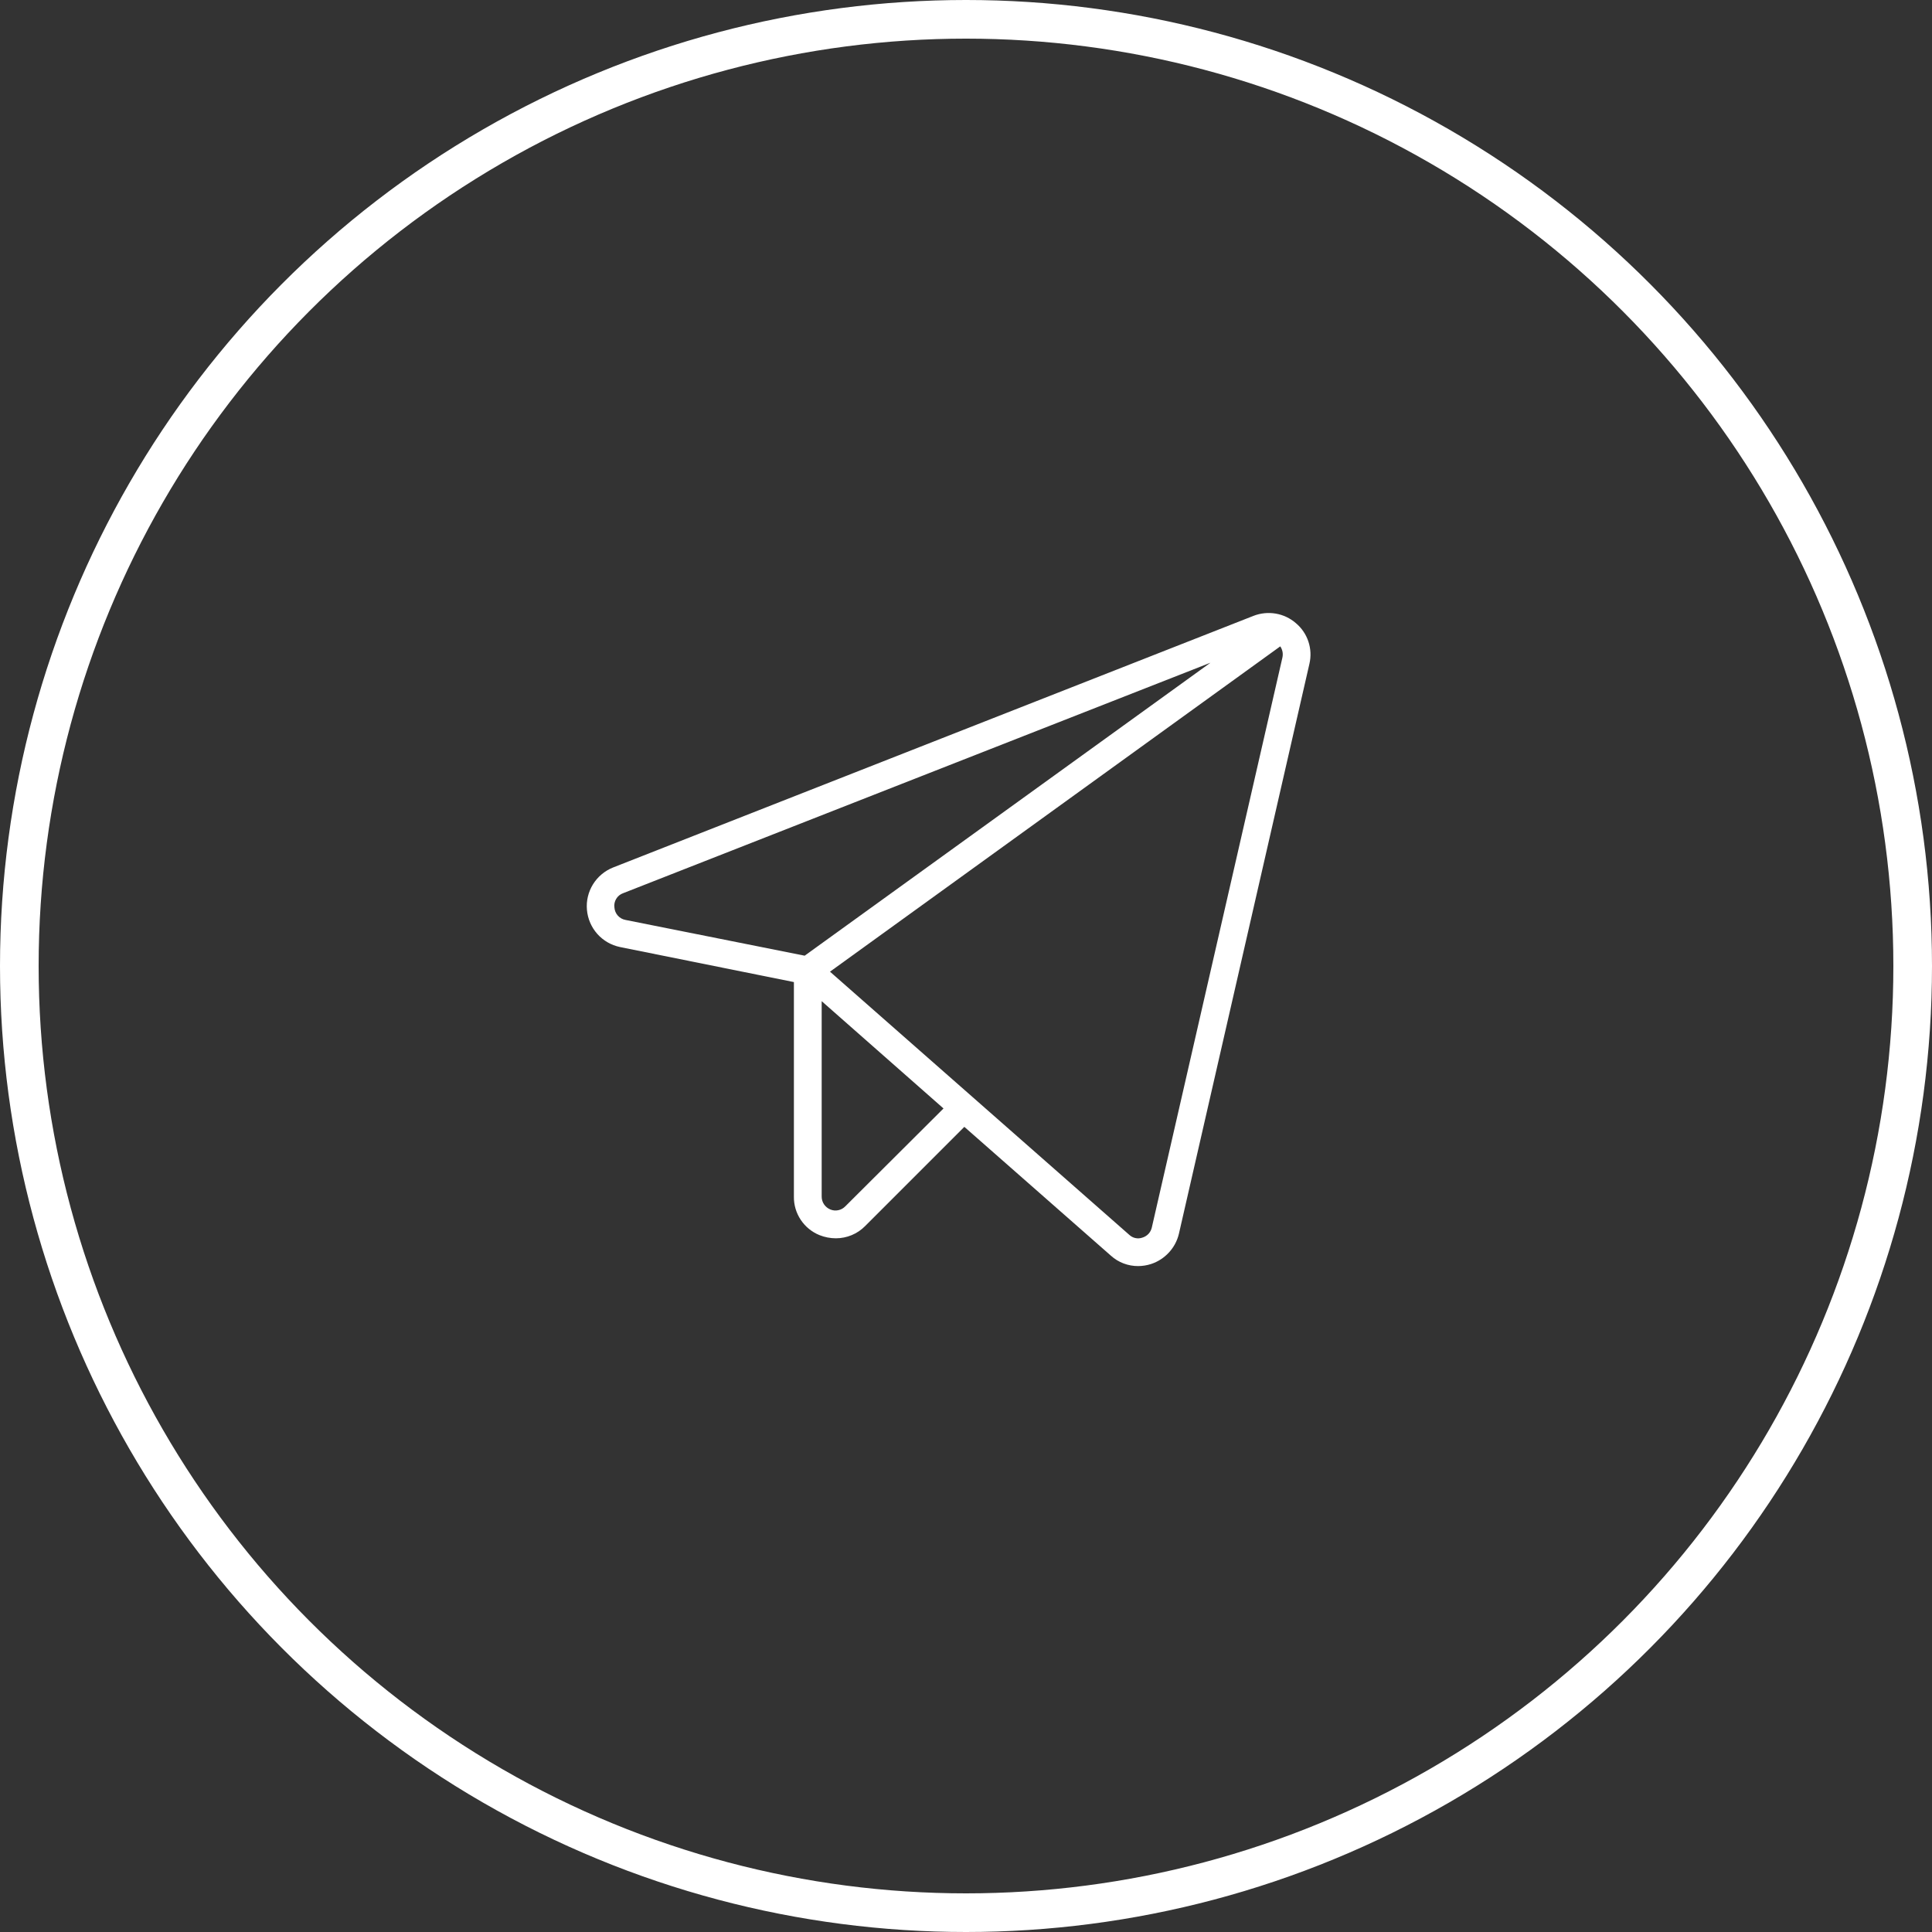
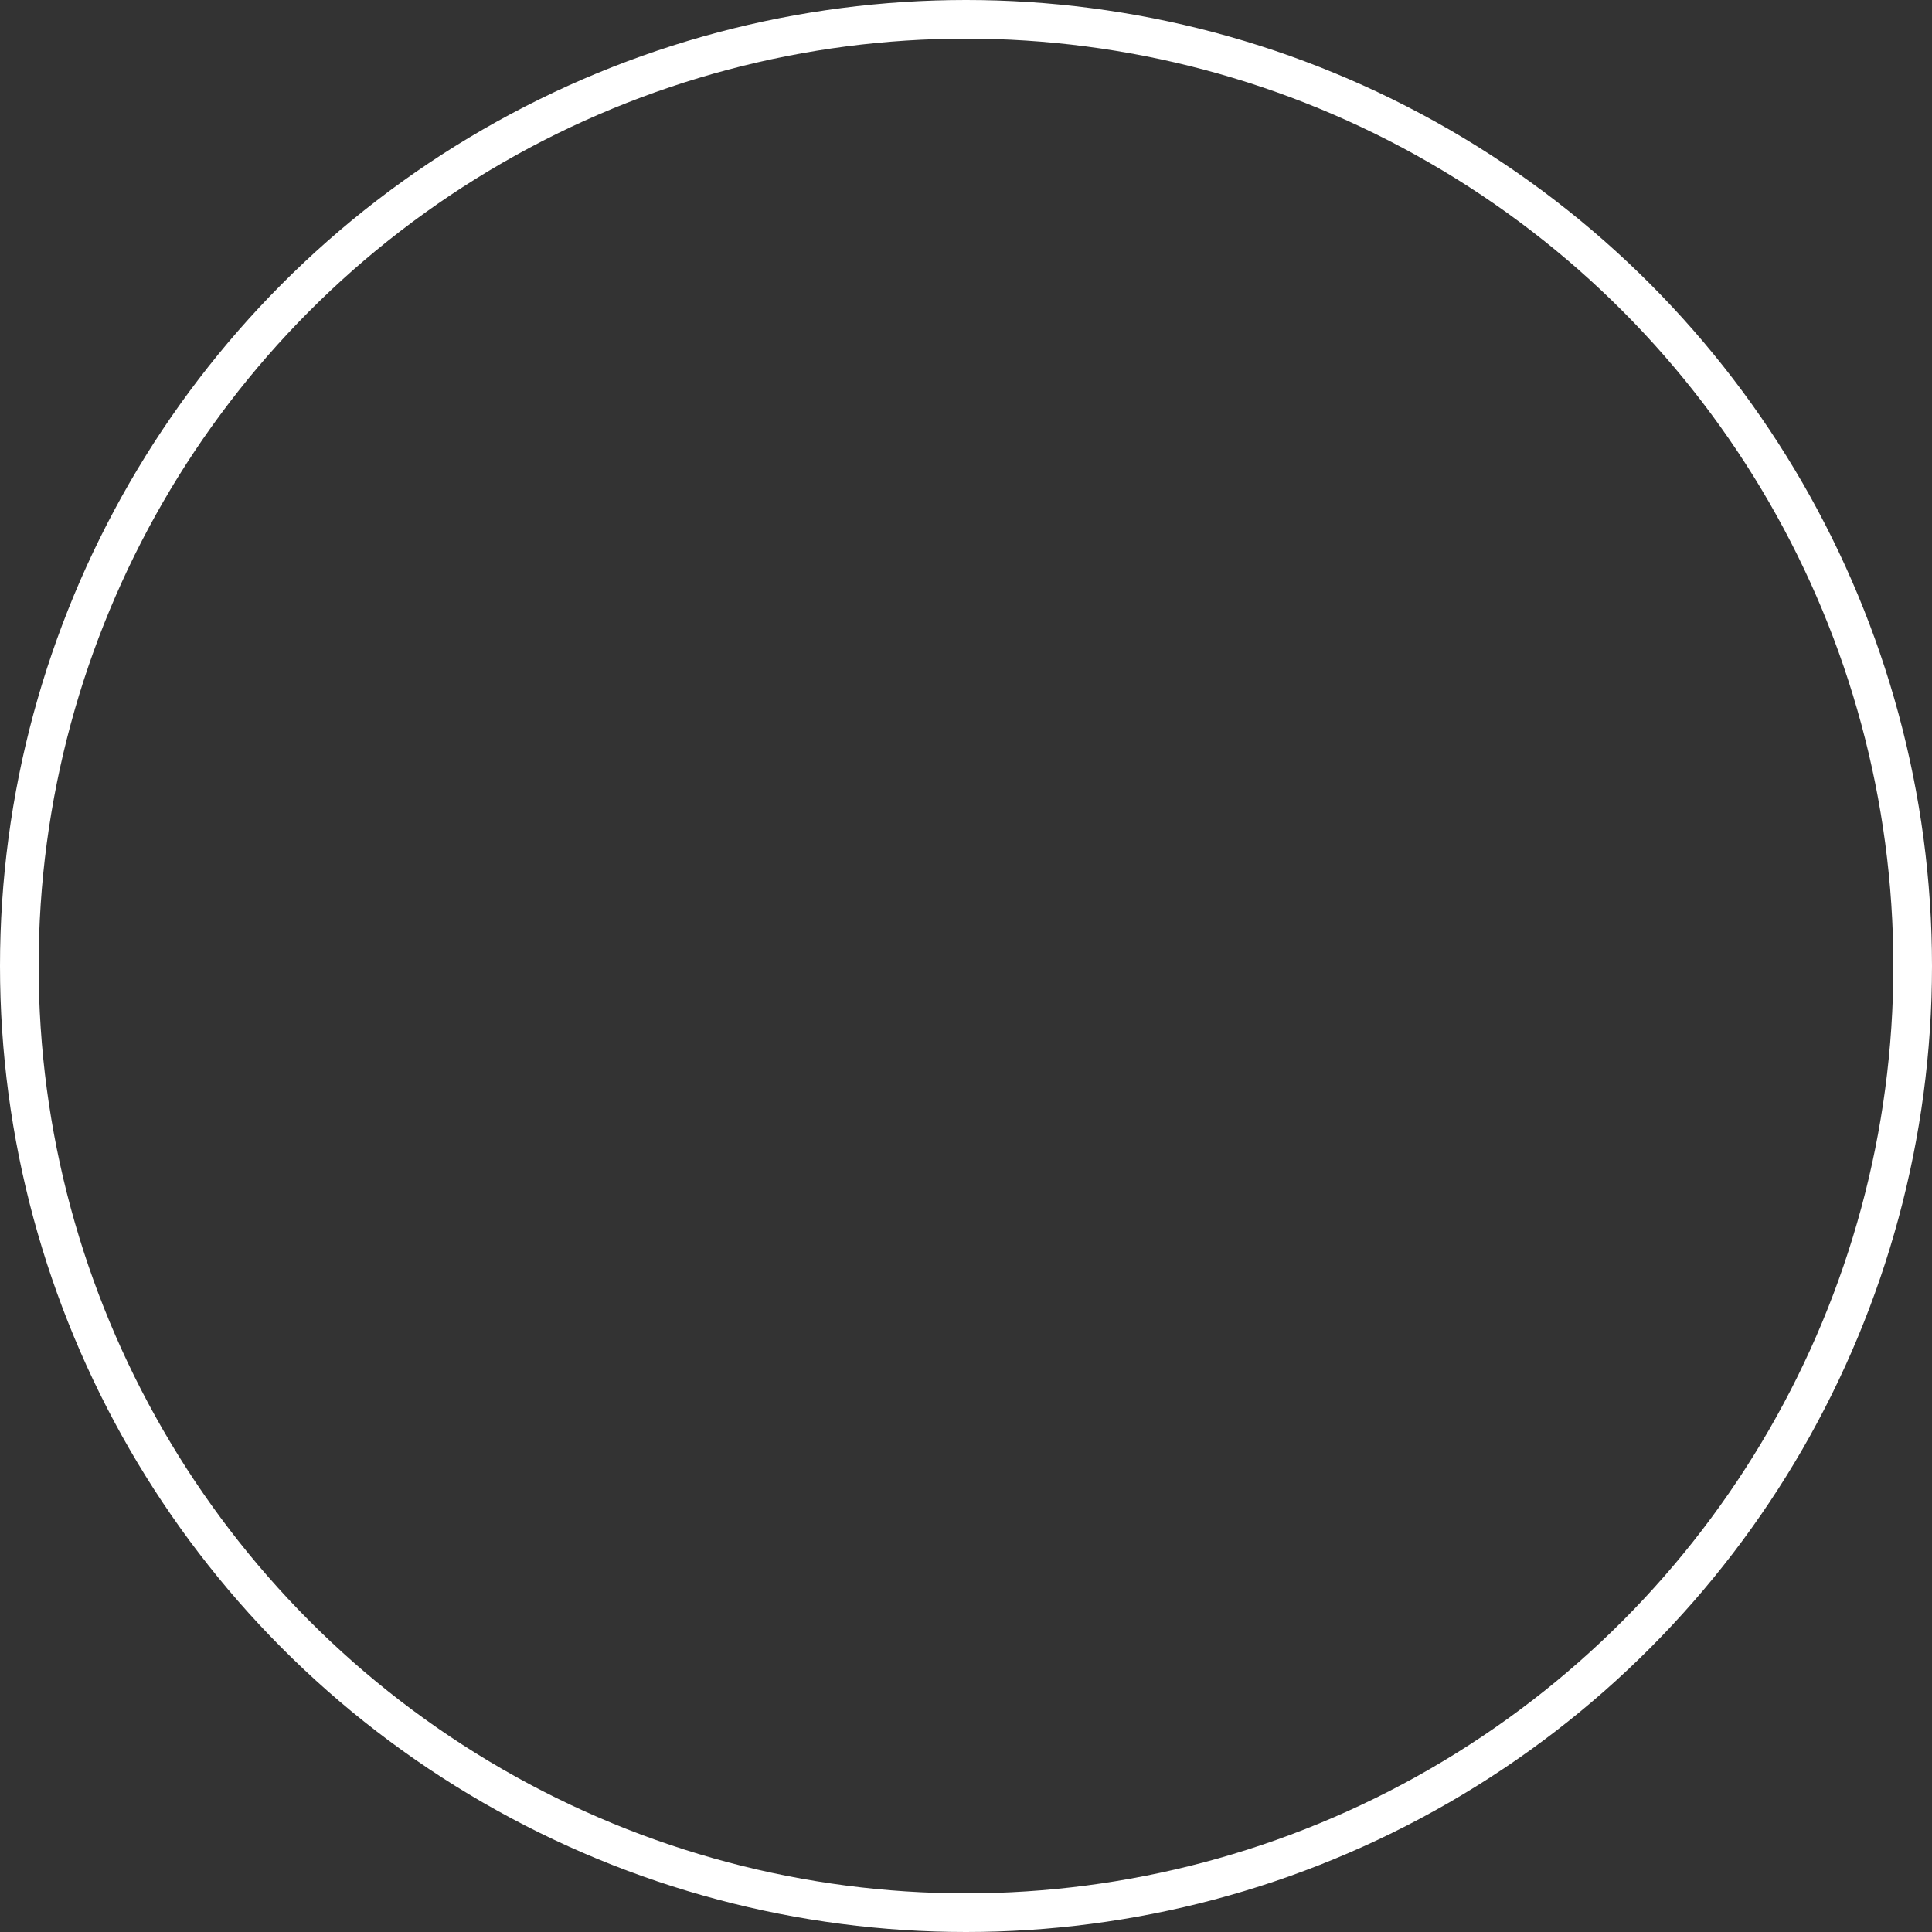
<svg xmlns="http://www.w3.org/2000/svg" width="50" height="50" viewBox="0 0 50 50" fill="none">
  <rect x="0" y="0" width="50" height="50" fill="#333333" stroke="none" />
  <circle cx="25" cy="25" r="24.5" stroke="white" />
-   <path d="M33.537 16.127C33.389 15.998 33.209 15.913 33.016 15.88C32.822 15.847 32.624 15.867 32.441 15.938L15.865 22.451C15.65 22.537 15.468 22.69 15.346 22.887C15.224 23.085 15.169 23.316 15.19 23.547C15.21 23.778 15.304 23.996 15.458 24.17C15.612 24.343 15.818 24.462 16.045 24.509L20.546 25.416V30.969C20.543 31.183 20.605 31.392 20.724 31.57C20.843 31.748 21.012 31.886 21.211 31.966C21.345 32.019 21.488 32.047 21.633 32.047C21.773 32.047 21.912 32.019 22.042 31.965C22.172 31.911 22.289 31.832 22.388 31.732L24.957 29.163L28.749 32.496C28.943 32.672 29.196 32.768 29.459 32.766C29.571 32.765 29.684 32.747 29.791 32.712C29.968 32.654 30.126 32.551 30.252 32.414C30.378 32.278 30.467 32.111 30.51 31.93L33.888 17.178C33.932 16.987 33.923 16.788 33.861 16.603C33.799 16.417 33.687 16.252 33.537 16.127ZM15.901 23.485C15.89 23.407 15.907 23.328 15.948 23.261C15.989 23.193 16.052 23.142 16.126 23.116L31.327 17.151L20.825 24.733L16.189 23.808C16.111 23.794 16.041 23.755 15.989 23.696C15.937 23.637 15.906 23.563 15.901 23.485ZM21.876 31.22C21.827 31.271 21.764 31.306 21.695 31.32C21.626 31.335 21.554 31.328 21.489 31.301C21.423 31.274 21.366 31.228 21.326 31.169C21.286 31.11 21.265 31.04 21.265 30.969V25.91L24.418 28.687L21.876 31.22ZM33.187 17.025L29.809 31.768C29.795 31.829 29.766 31.886 29.723 31.932C29.68 31.977 29.626 32.011 29.566 32.029C29.508 32.05 29.446 32.054 29.385 32.041C29.325 32.029 29.27 31.999 29.225 31.957L21.48 25.147L33.133 16.728C33.163 16.771 33.182 16.82 33.192 16.871C33.201 16.922 33.199 16.974 33.187 17.025Z" fill="white" />
</svg>